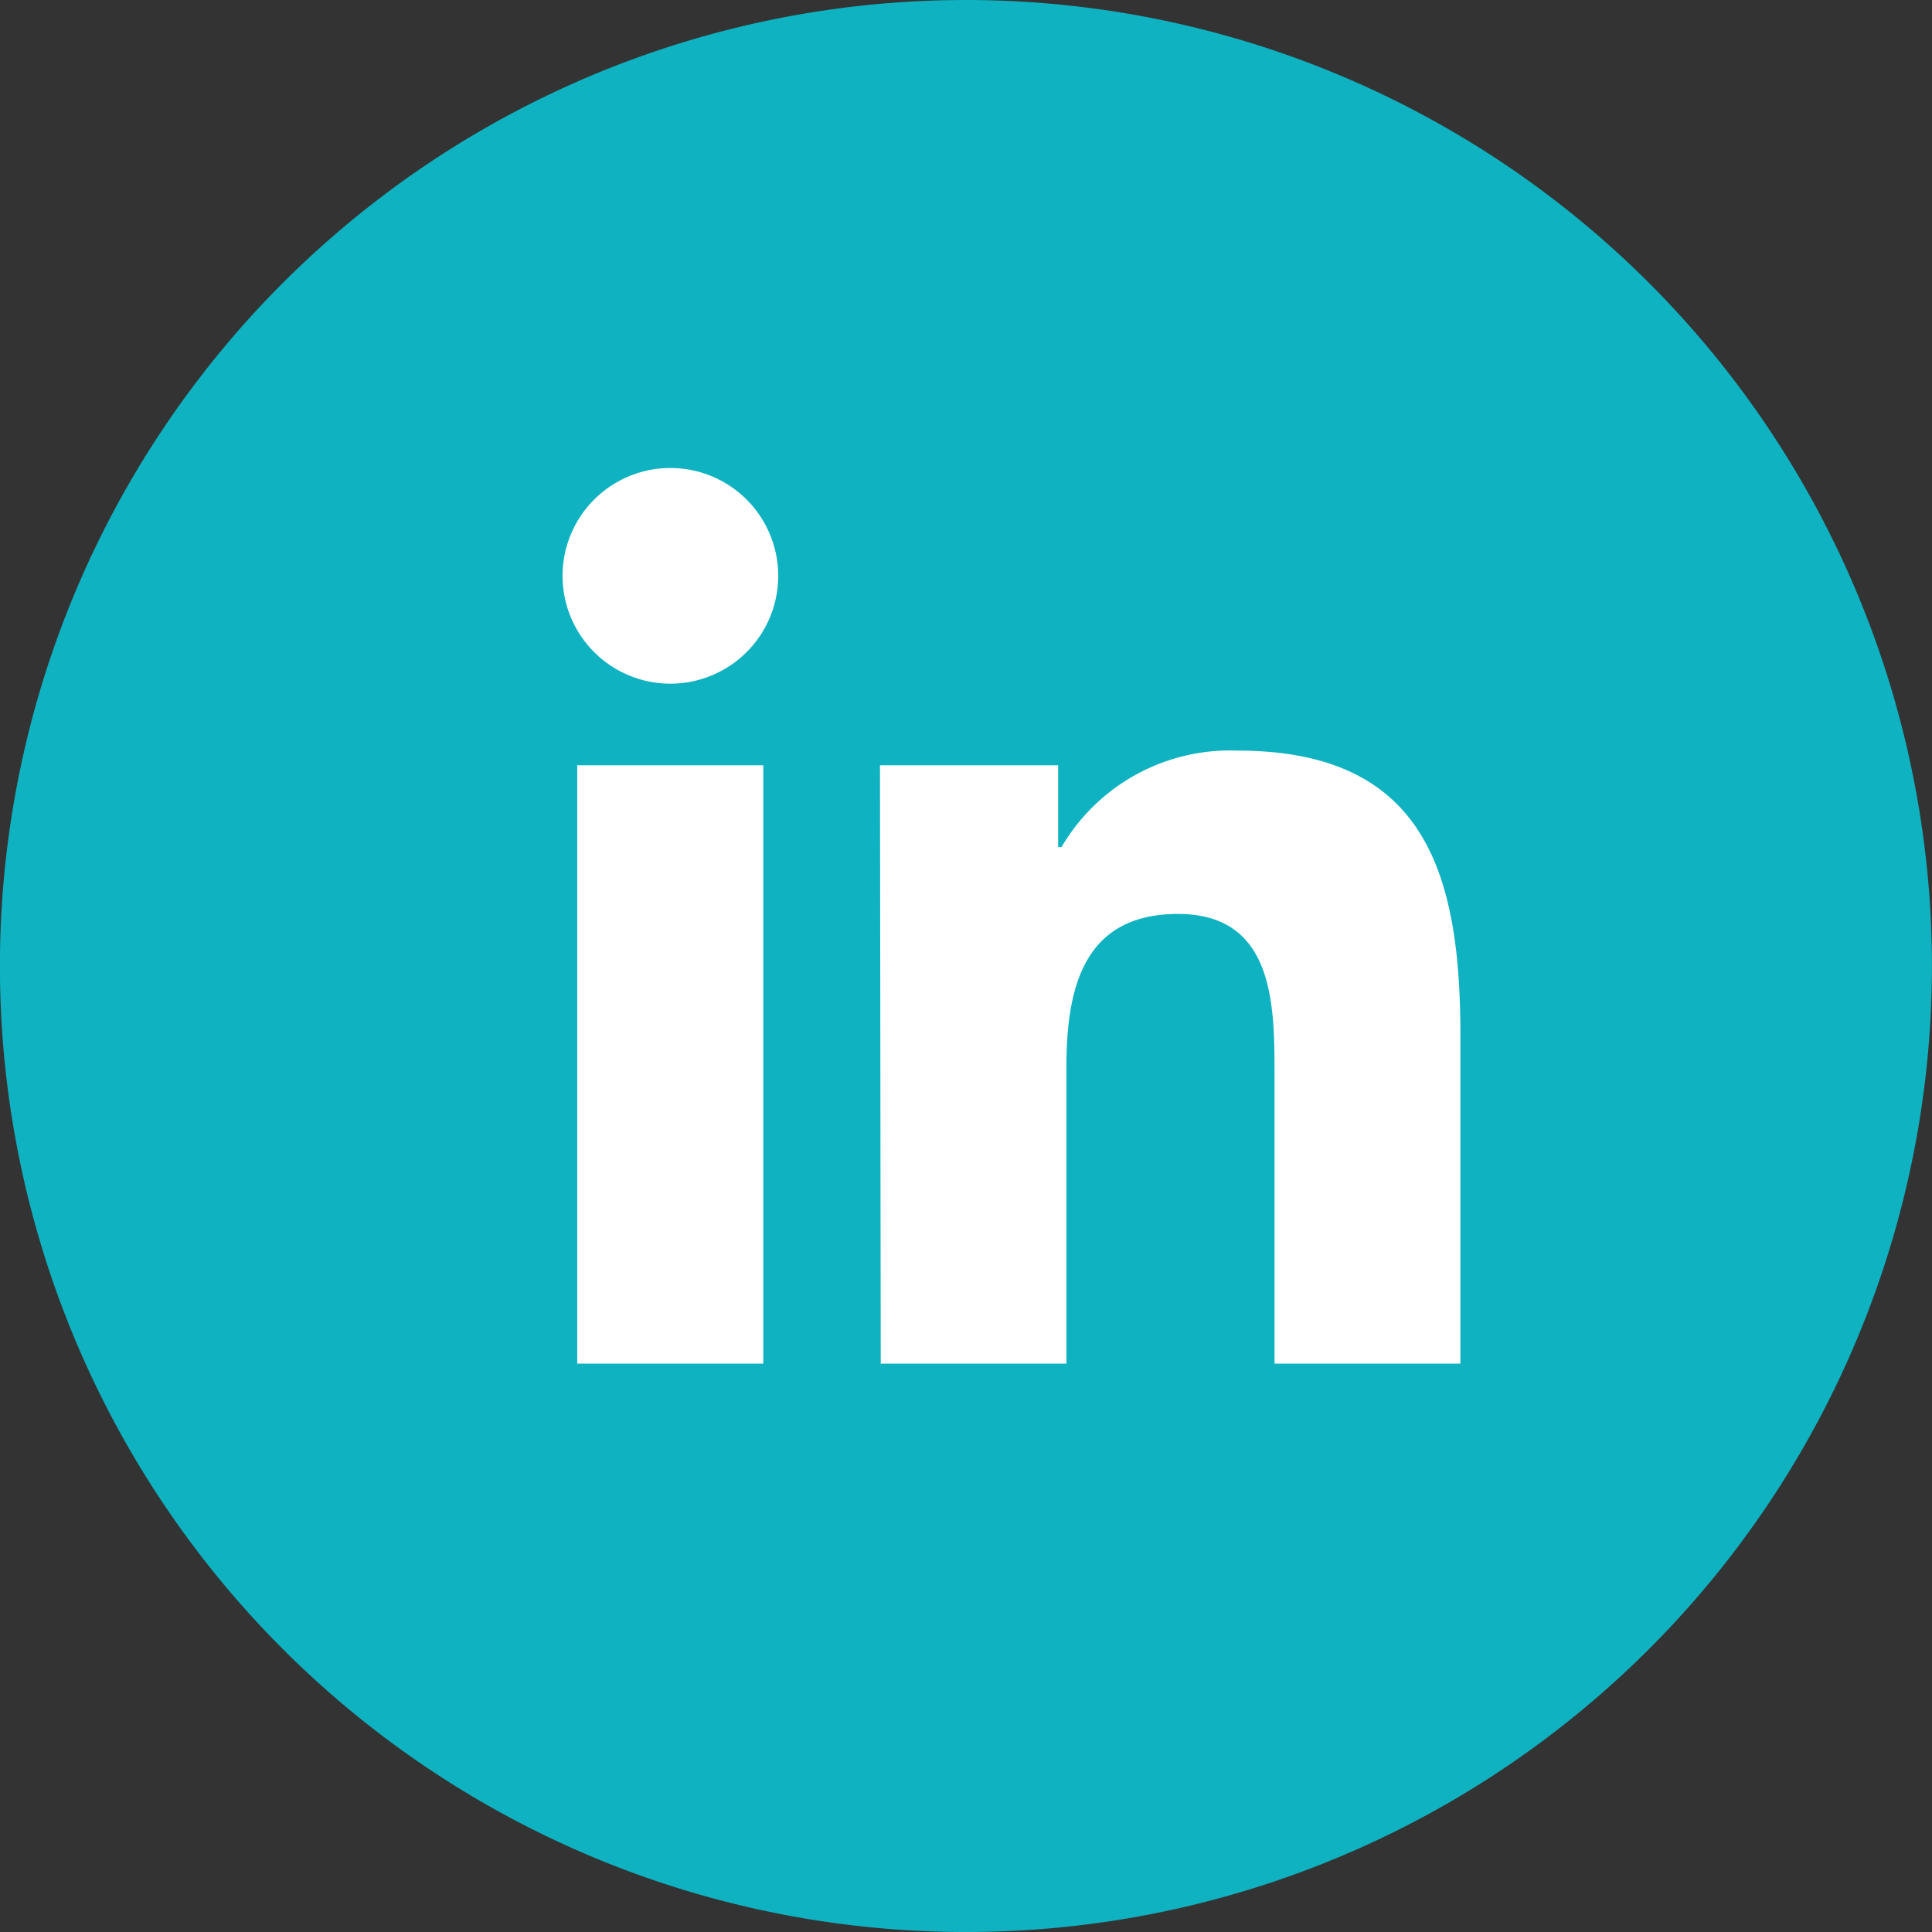
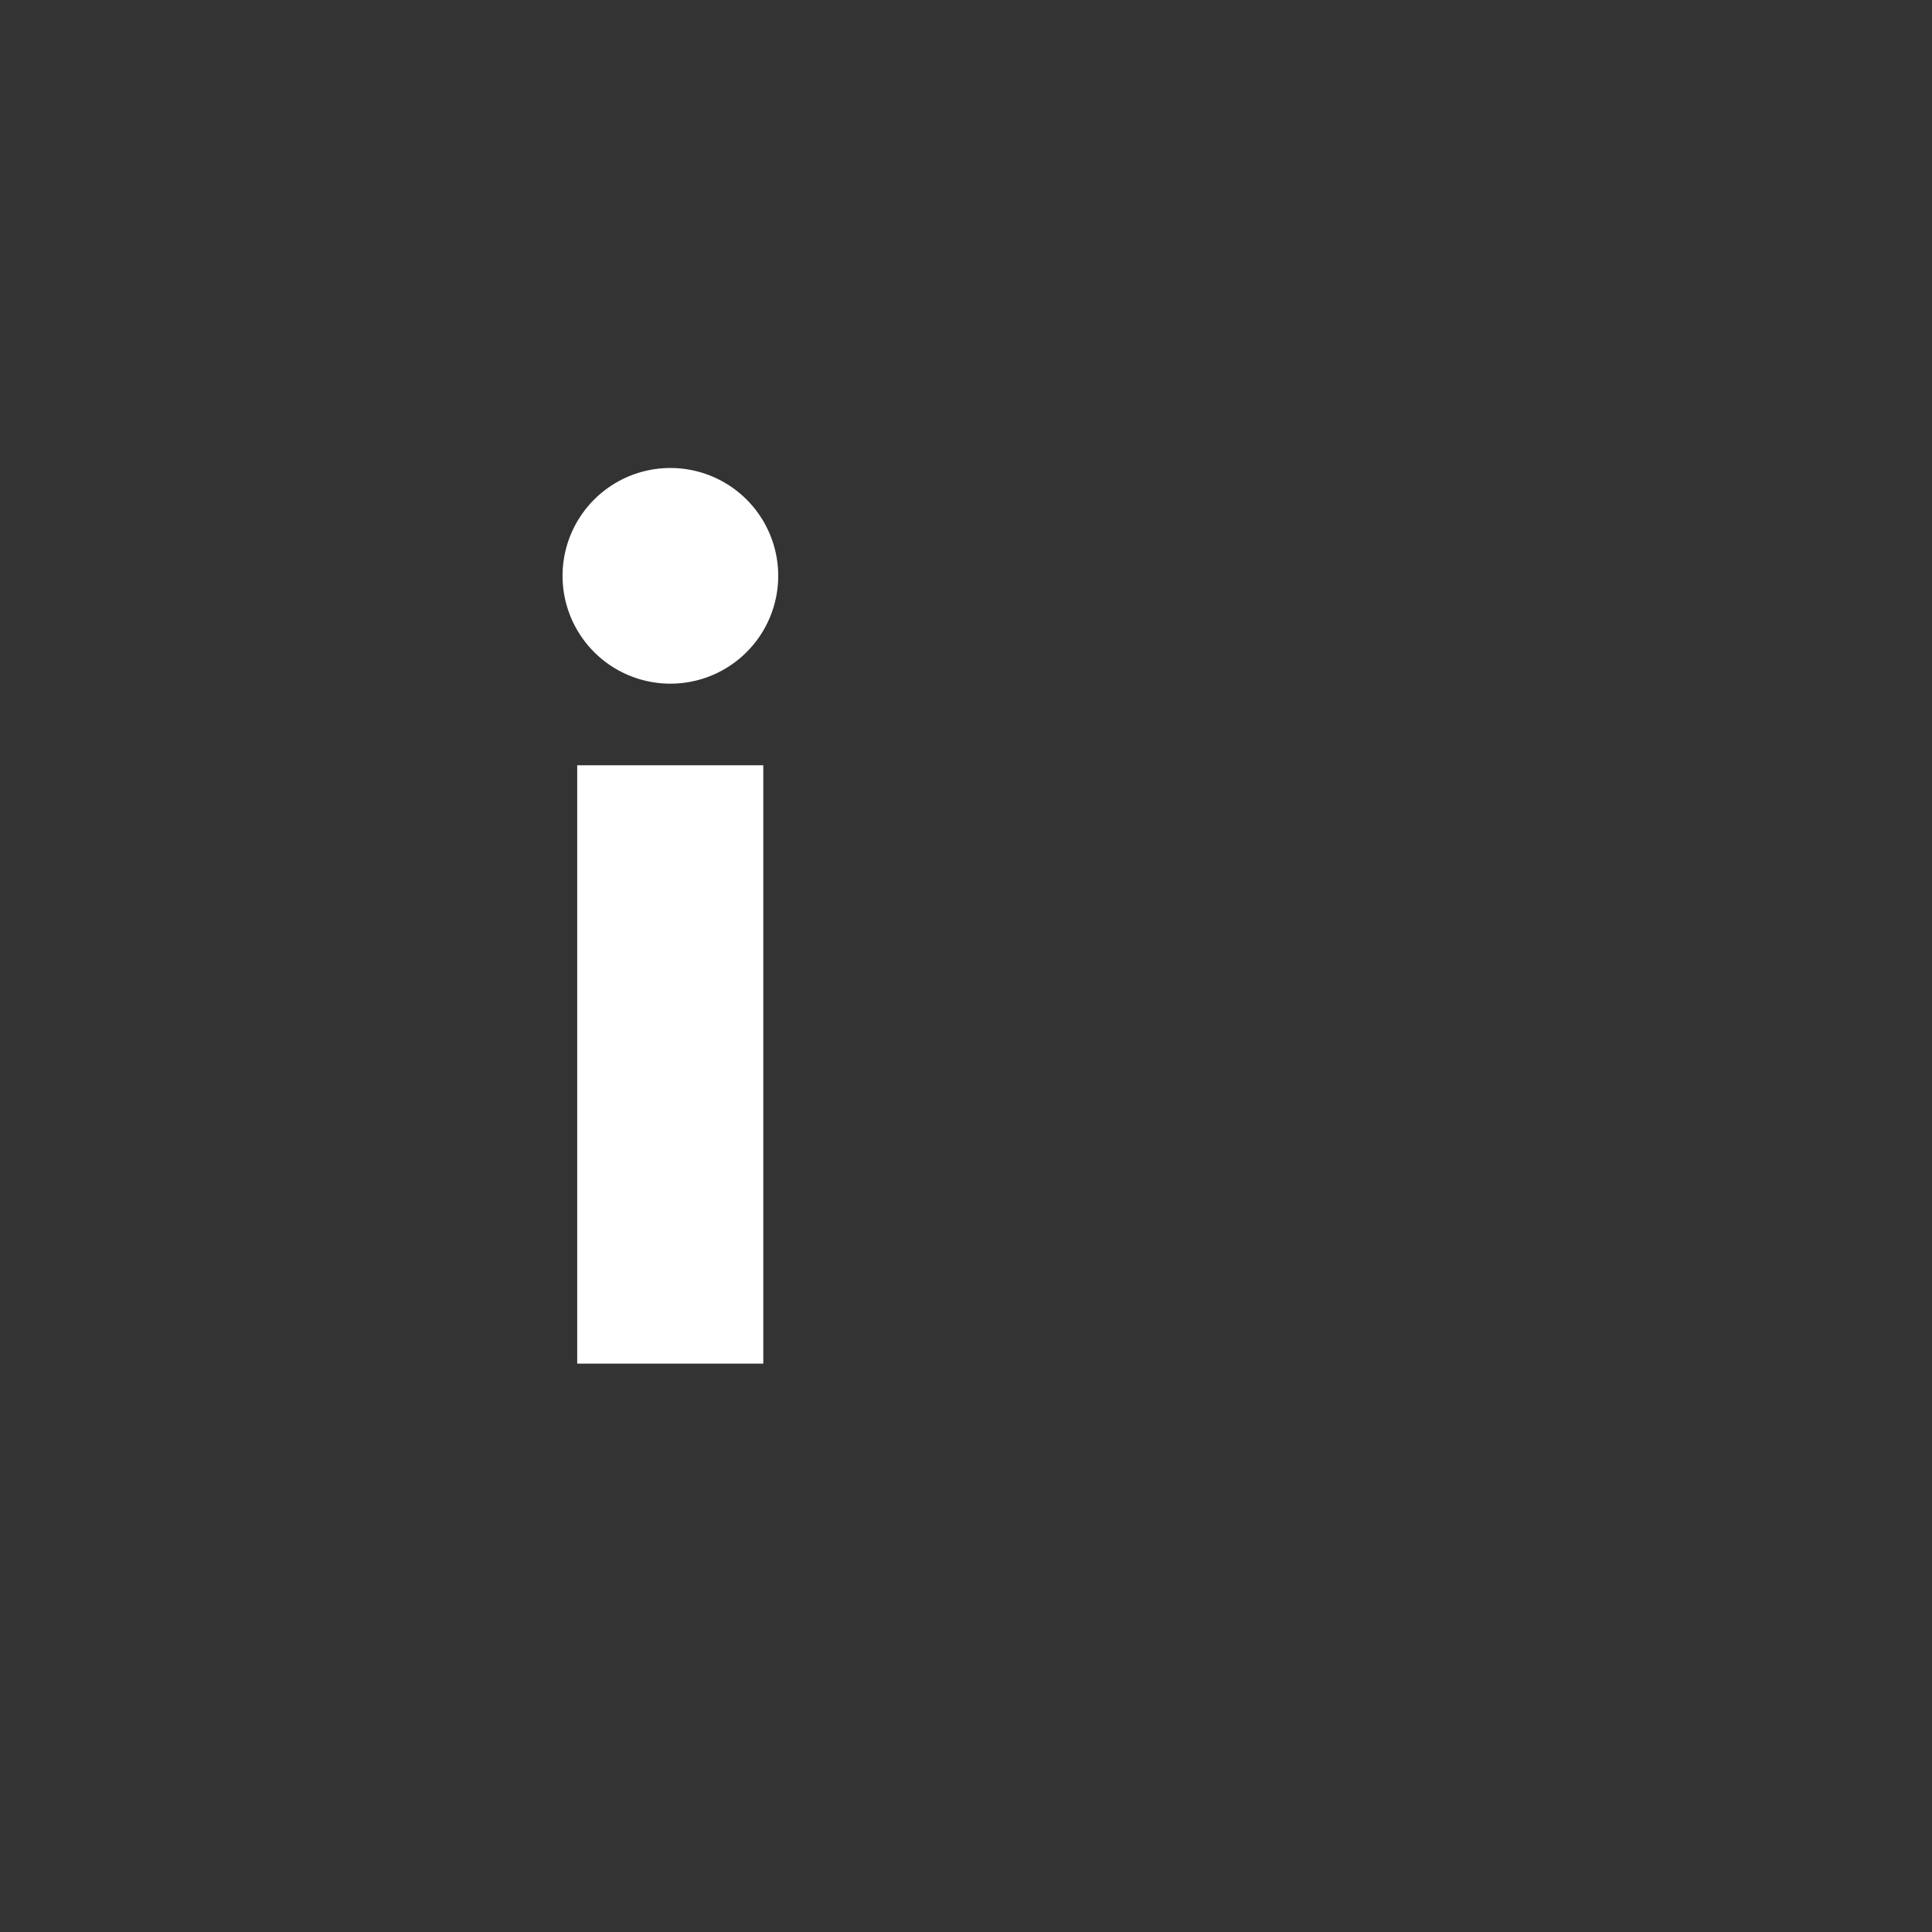
<svg xmlns="http://www.w3.org/2000/svg" width="84.999" height="85" viewBox="0 0 84.999 85">
  <rect x="0" y="0" width="84.999" height="85" fill="#333333" stroke="none" />
  <g id="Group_1114" data-name="Group 1114" transform="translate(15476.951 -9238.083)">
-     <path id="Path_2820" data-name="Path 2820" d="M249.6.083a42.5,42.5,0,1,1-42.5,42.5A42.5,42.5,0,0,1,249.6.083" transform="translate(-15684.055 9238)" fill="#0eb2c1" />
    <path id="Path_2919" data-name="Path 2919" d="M226.28,31.752h8.186V58.076H226.28Zm4.1-13.079a4.744,4.744,0,1,1-4.745,4.744,4.744,4.744,0,0,1,4.745-4.744" transform="translate(-15677.836 9240)" fill="#fff" />
-     <path id="Path_2920" data-name="Path 2920" d="M242.473,34.309h7.838v3.6h.149a8.592,8.592,0,0,1,7.738-4.246c8.294,0,9.811,5.449,9.811,12.532V60.633h-8.178v-12.8c0-3.052-.05-6.983-4.246-6.983s-4.91,3.317-4.91,6.759V60.633h-8.169Z" transform="translate(-15680.709 9237.443)" fill="#fff" />
  </g>
</svg>